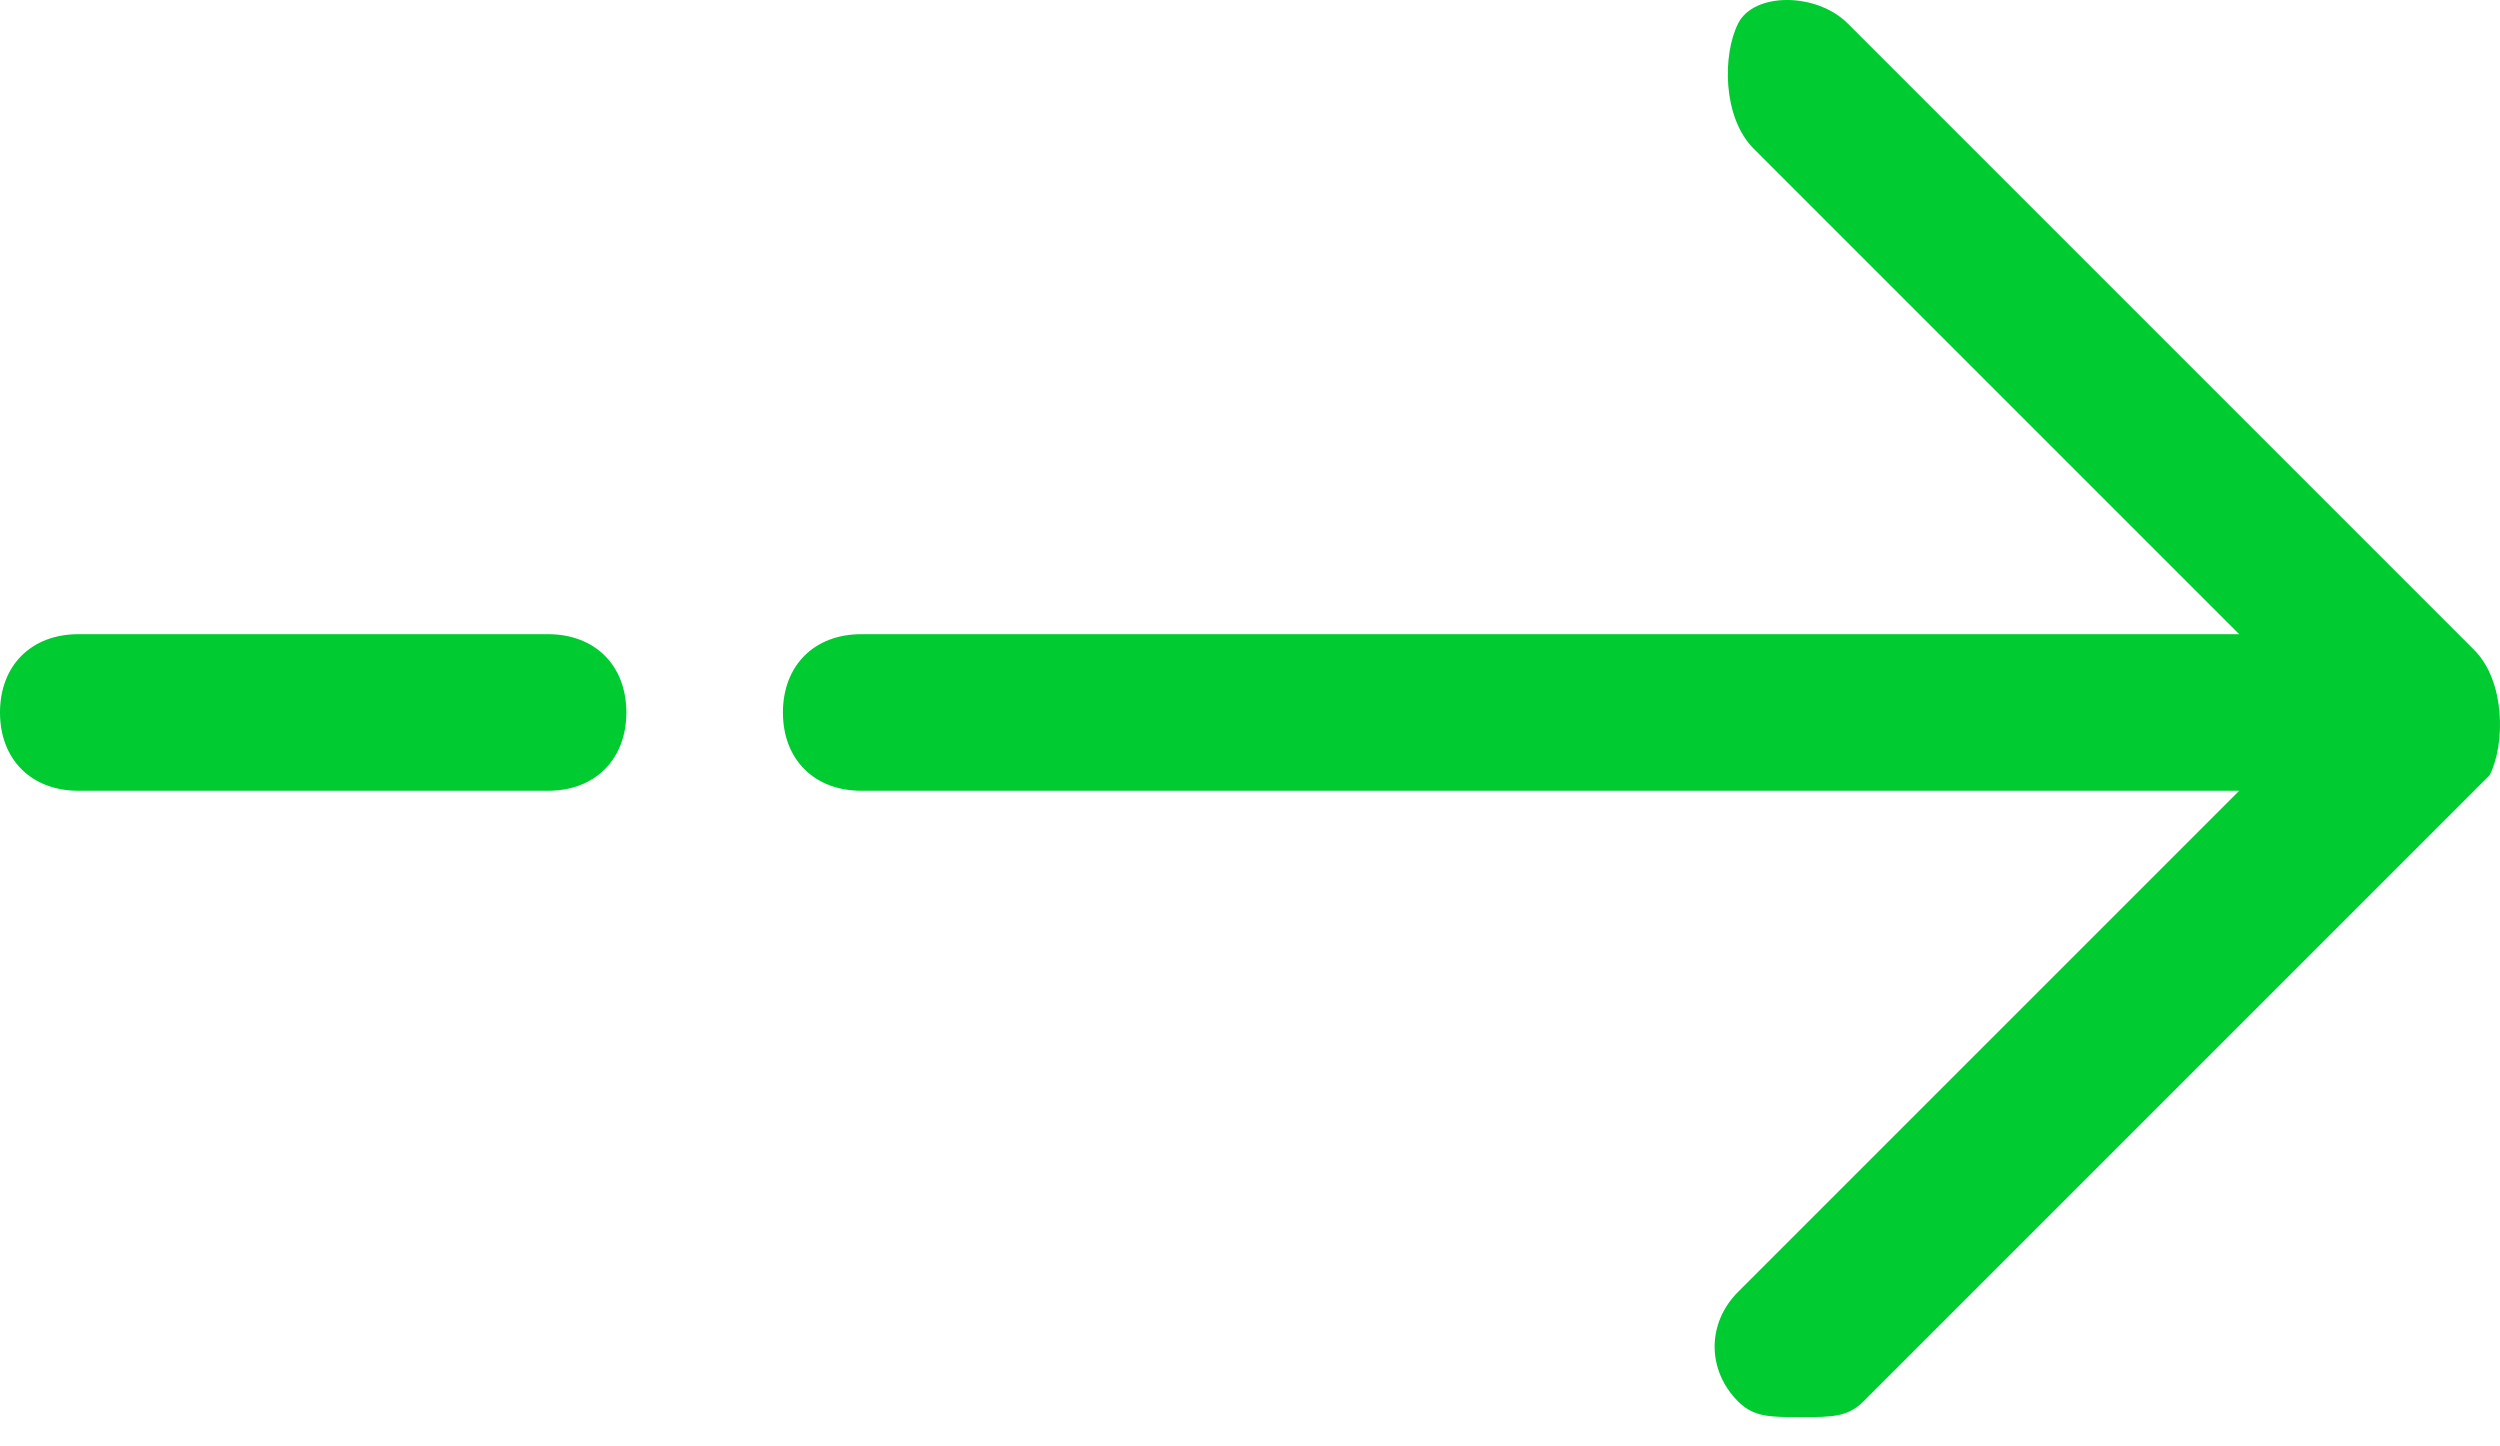
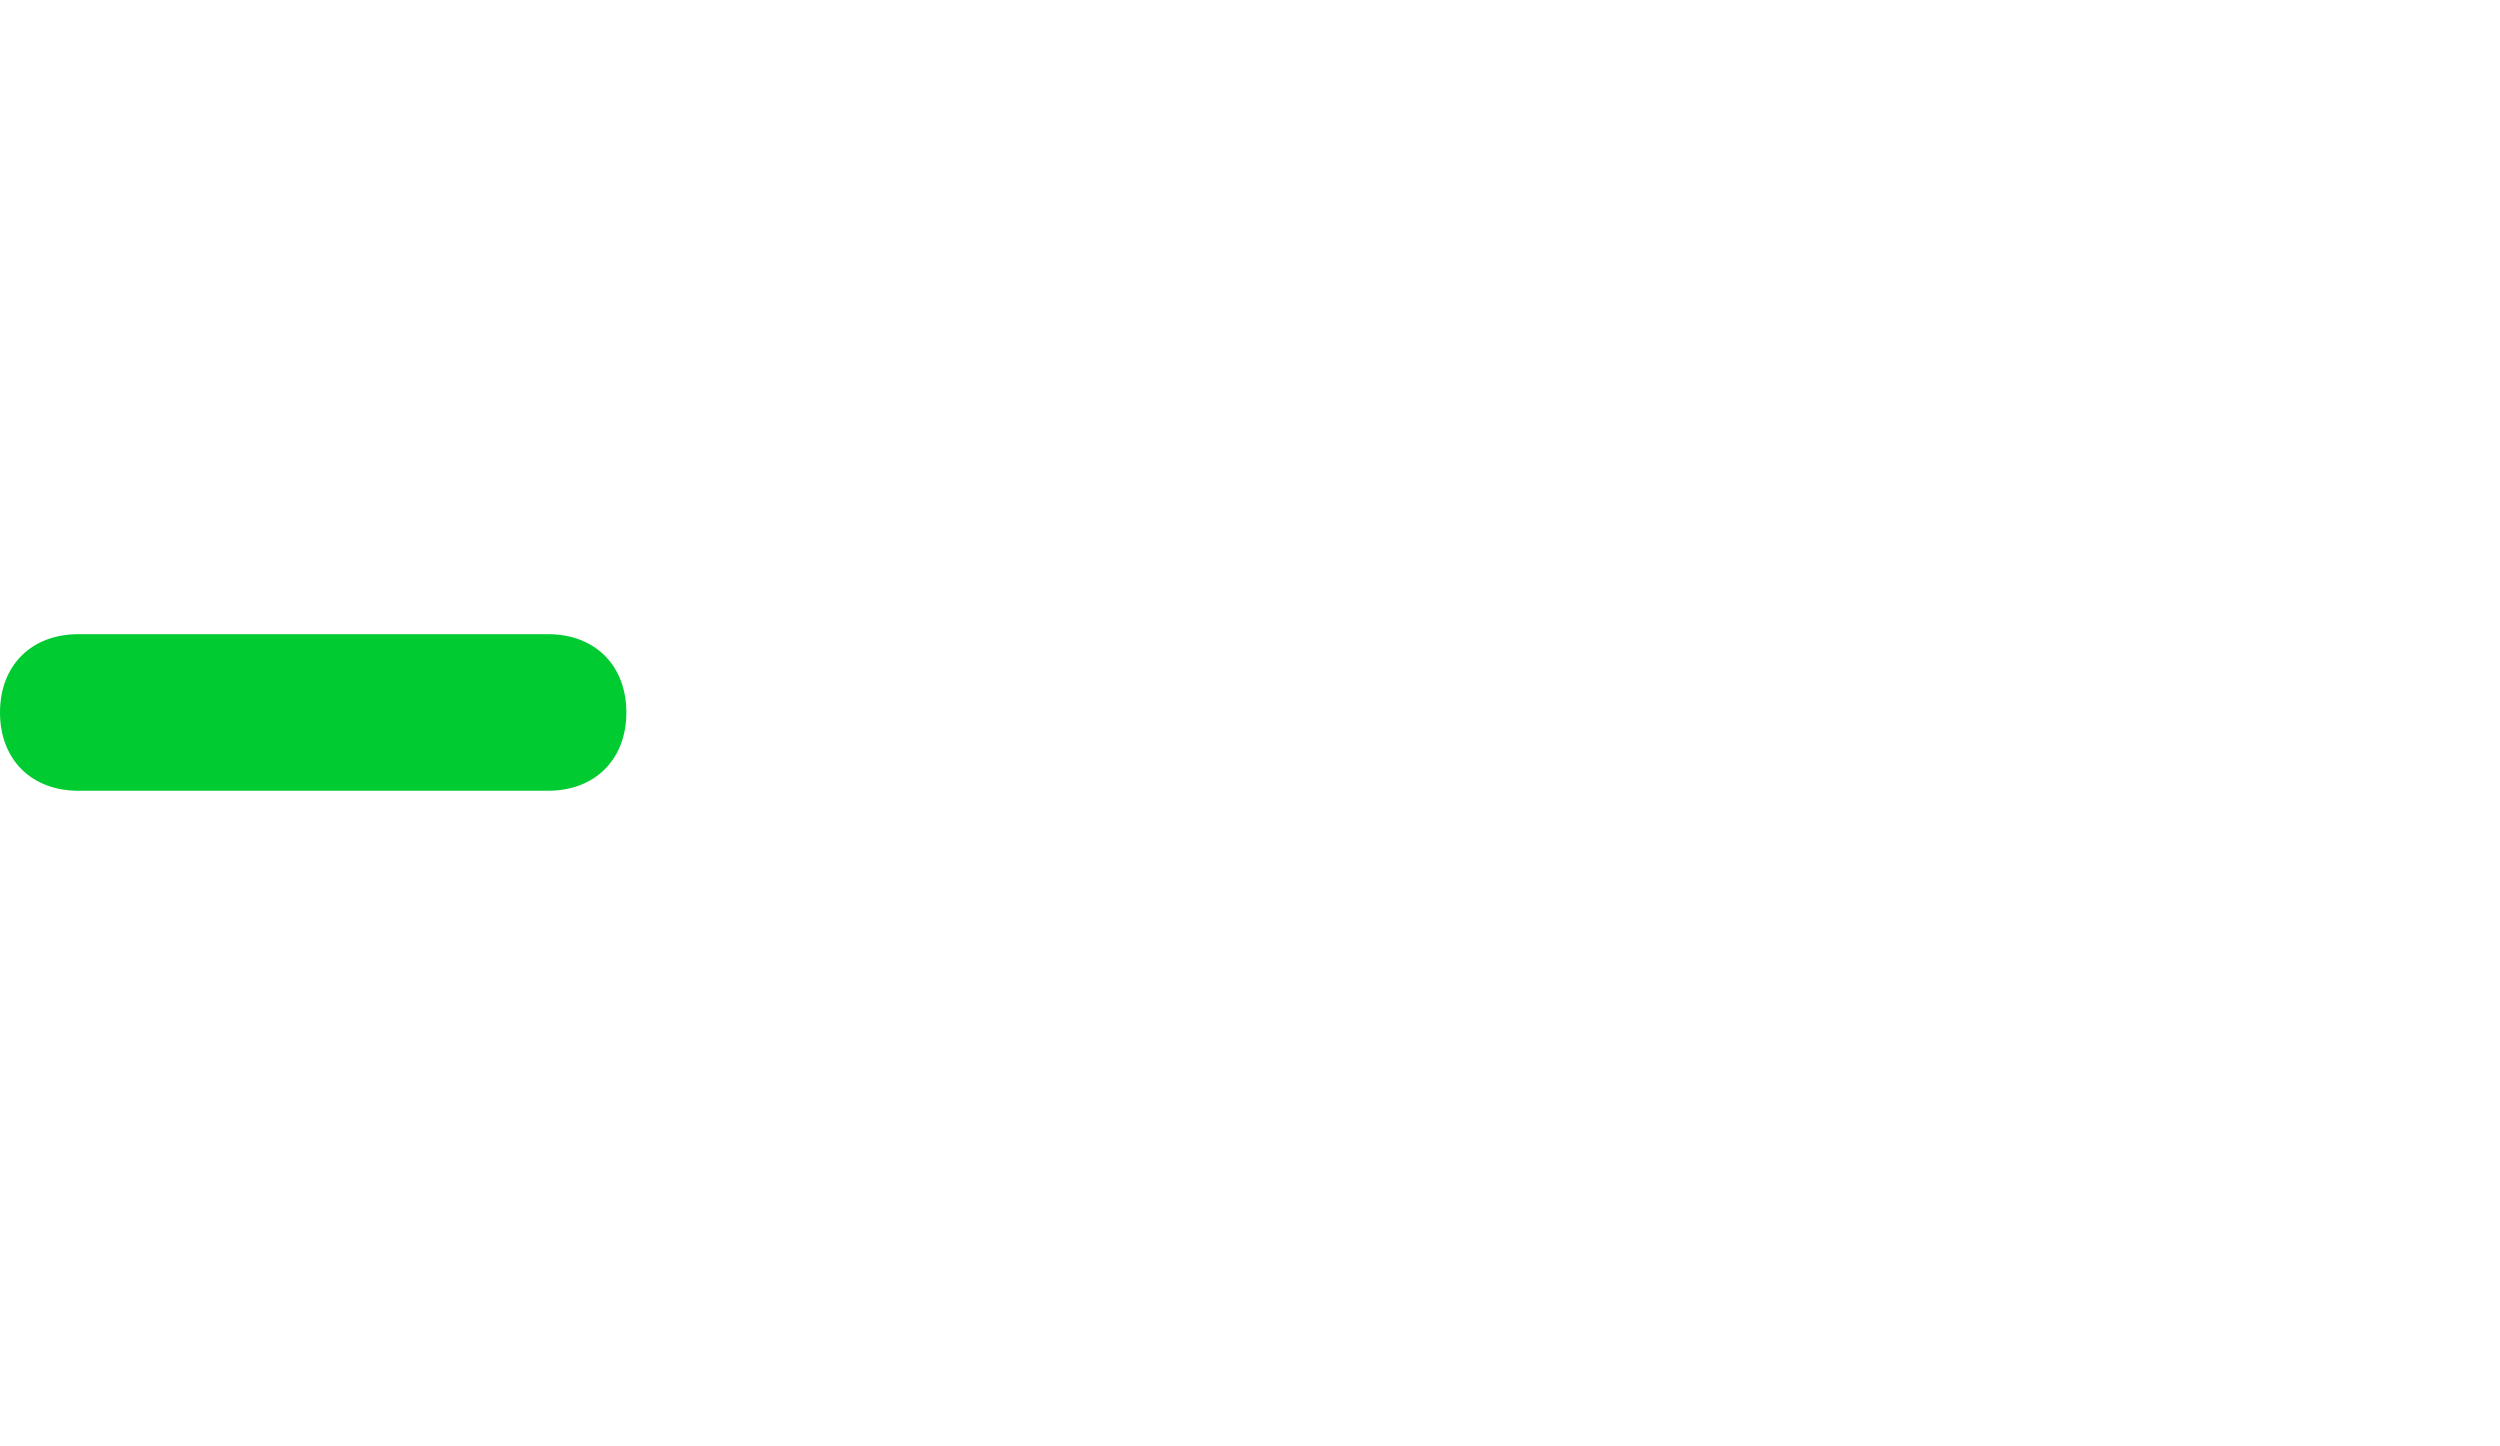
<svg xmlns="http://www.w3.org/2000/svg" width="83" height="48" viewBox="0 0 83 48" fill="none">
-   <path d="M28.593 21.055H74.341L58.225 4.939C57.185 3.899 57.185 1.82 57.705 0.78C58.225 -0.26 60.304 -0.26 61.344 0.78L82.139 21.575C83.179 22.614 83.179 24.694 82.659 25.733L61.864 46.528C61.344 47.048 60.824 47.048 59.785 47.048C58.745 47.048 58.225 47.048 57.705 46.528C56.666 45.488 56.666 43.929 57.705 42.889L74.341 26.253H28.593C27.033 26.253 25.993 25.213 25.993 23.654C25.994 22.094 27.033 21.055 28.593 21.055Z" fill="#00CB30" />
  <path d="M2.6 26.253H18.195C19.755 26.253 20.795 25.213 20.795 23.654C20.795 22.094 19.755 21.055 18.195 21.055H2.599C1.04 21.055 8.6942e-05 22.094 8.6942e-05 23.654C0 25.213 1.04 26.253 2.6 26.253Z" fill="#00CB30" />
</svg>